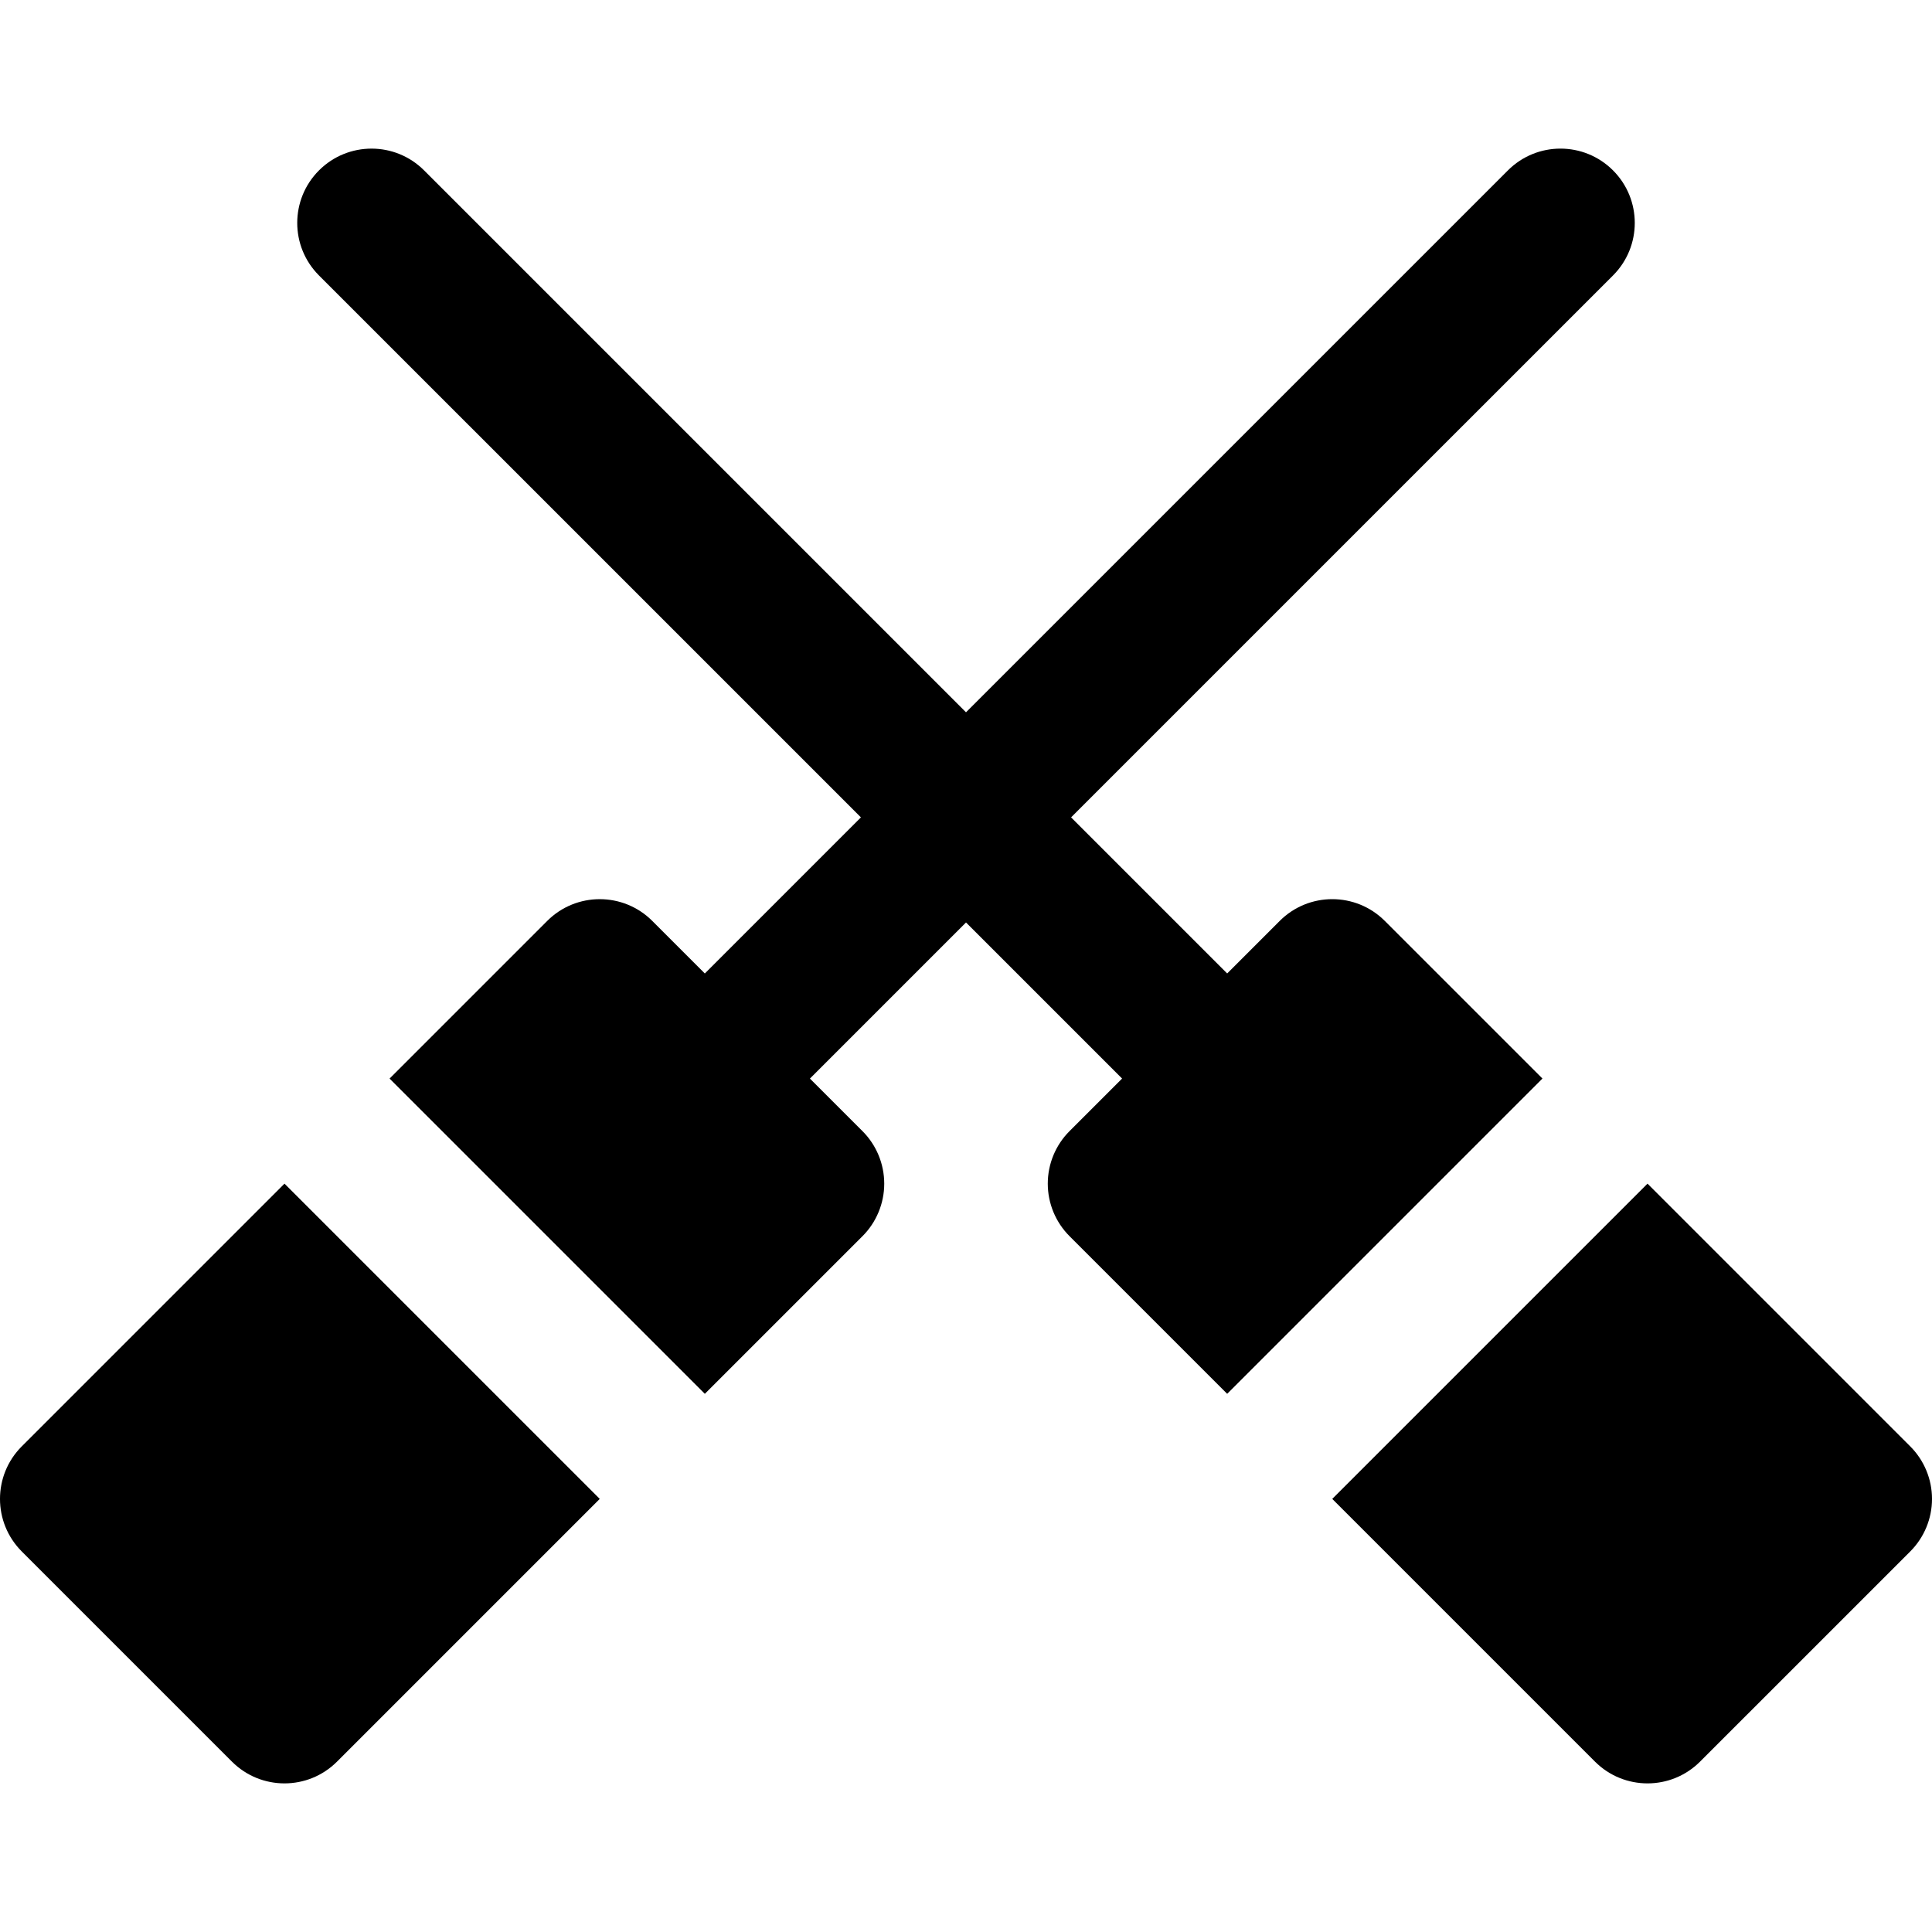
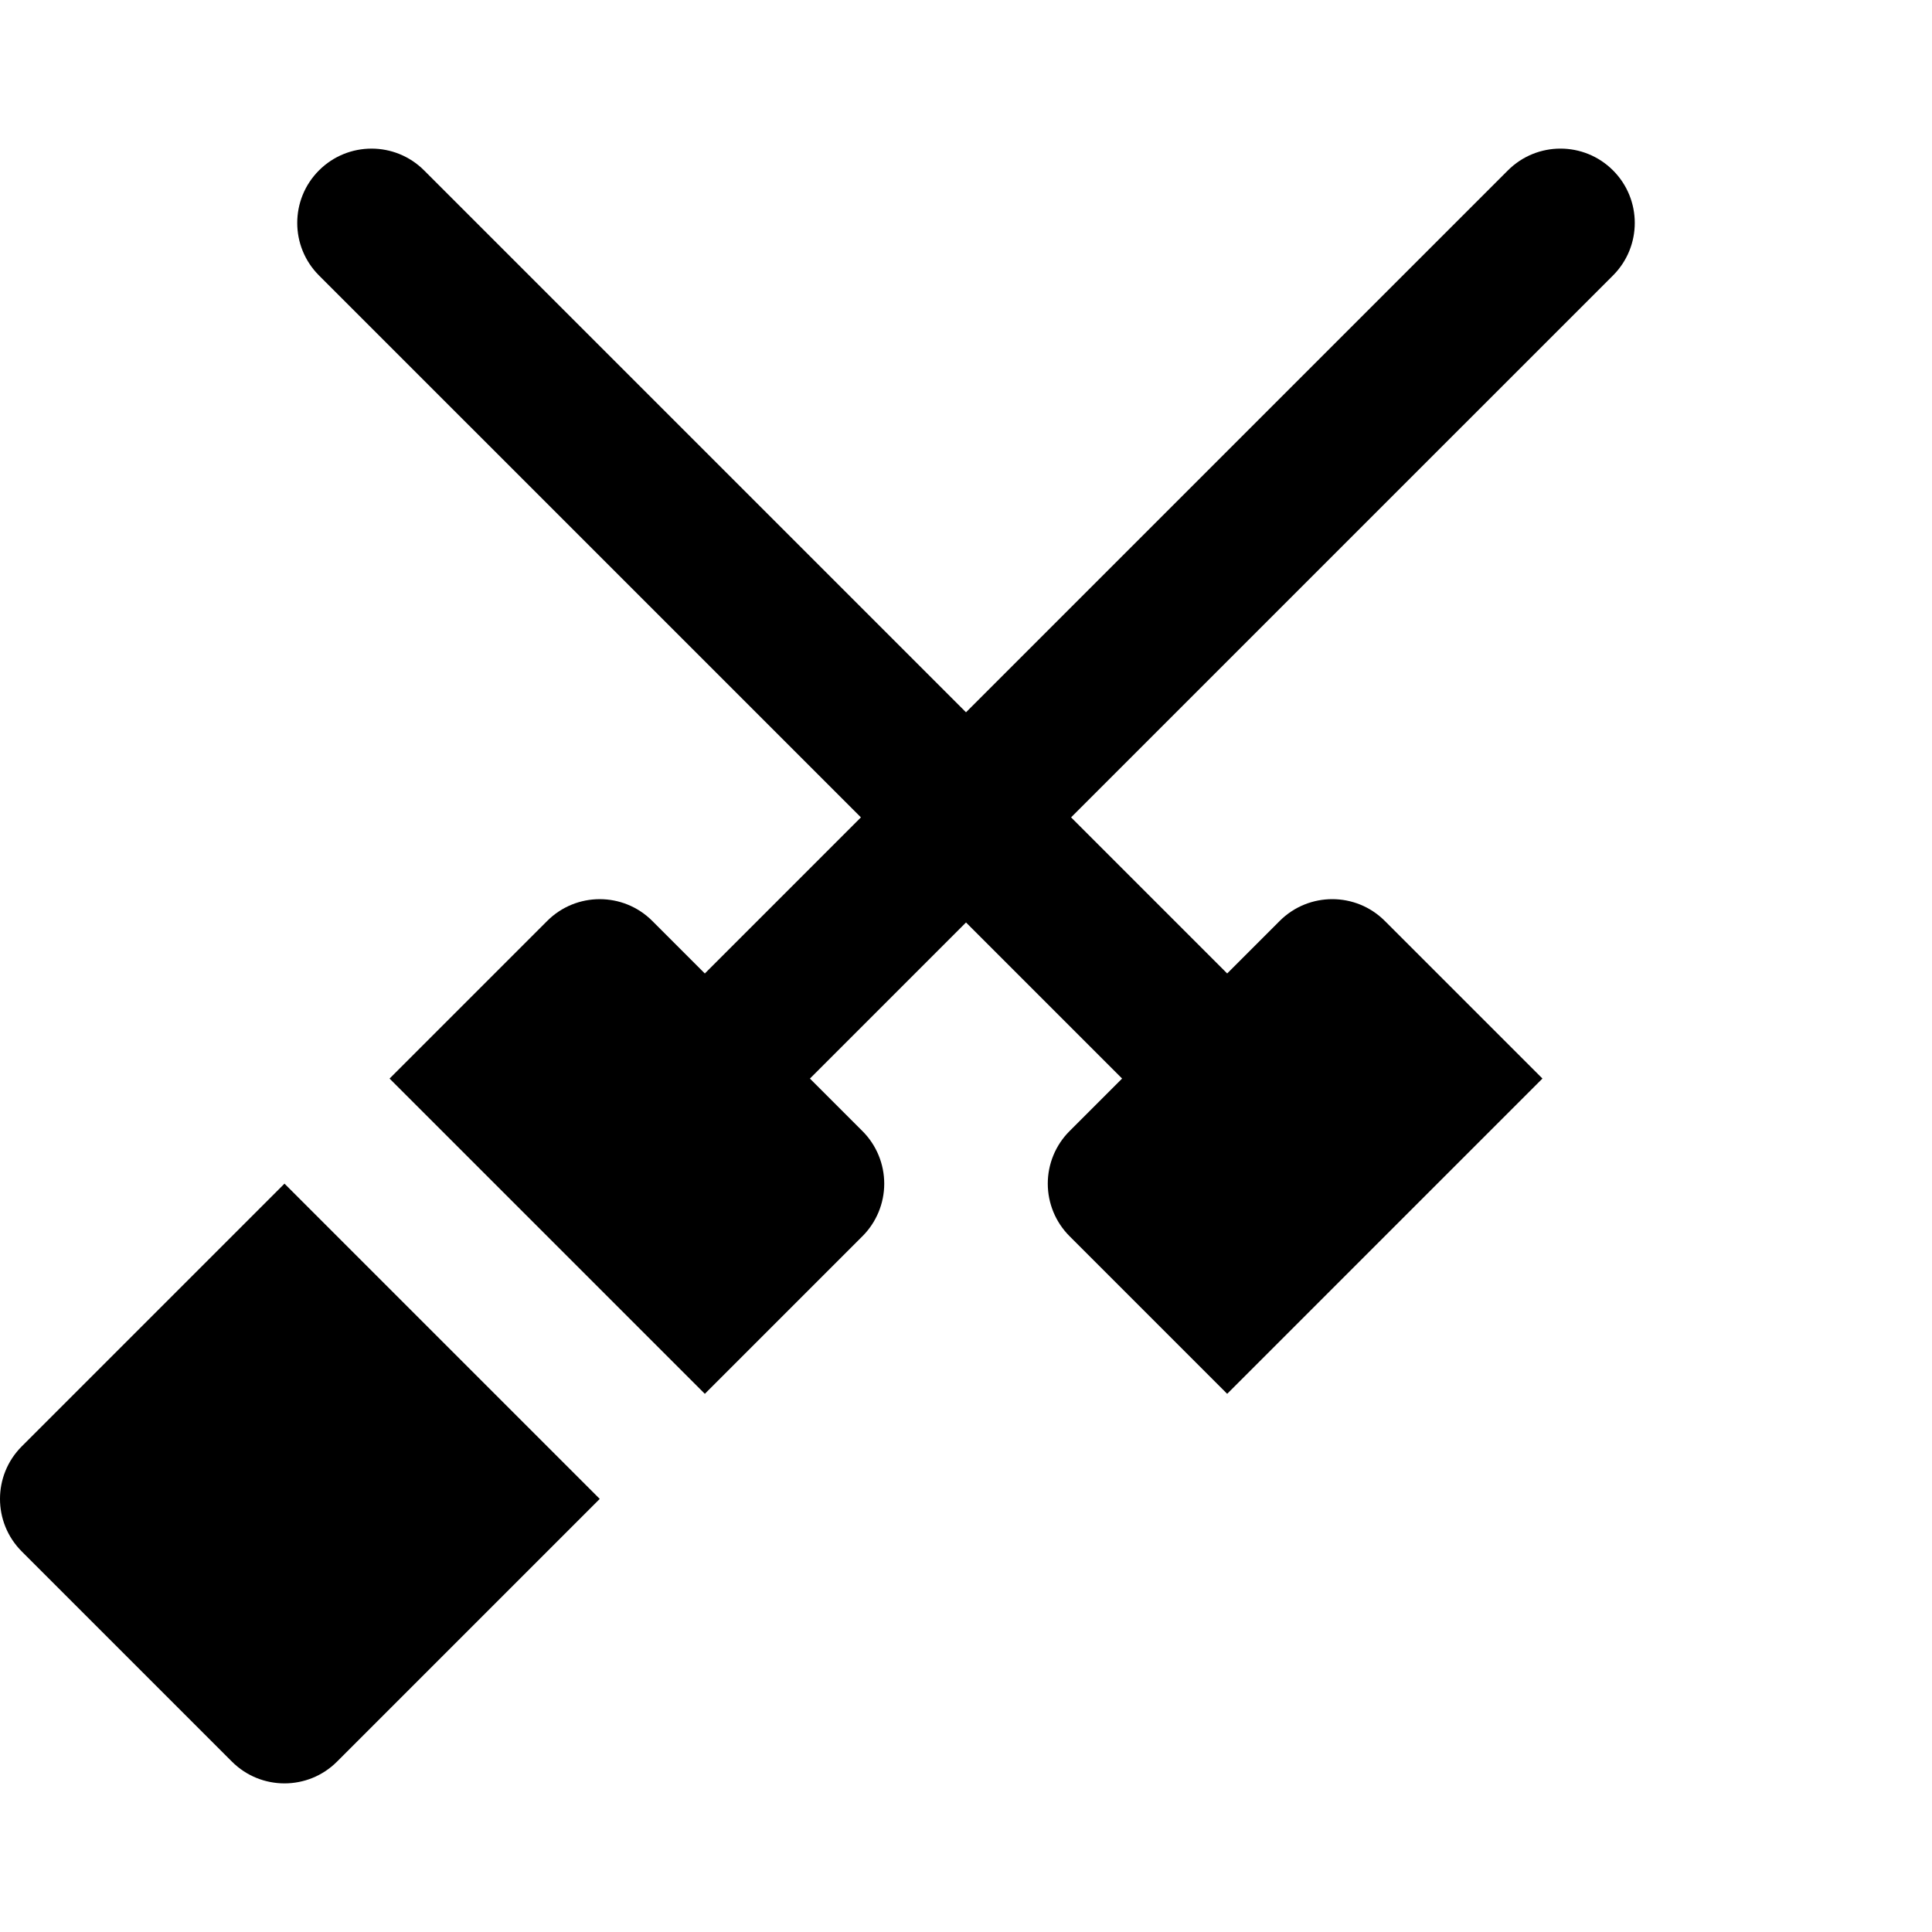
<svg xmlns="http://www.w3.org/2000/svg" version="1.1" id="Layer_1" x="0px" y="0px" viewBox="0 0 300.3 300.3" style="enable-background:new 0 0 300.3 300.3;" xml:space="preserve">
  <g>
    <g>
      <g>
-         <path d="M296.917,224.816l-40.835-40.836l-49.003,49.002l40.835,40.835c2.255,2.255,5.212,3.383,8.167,3.383     c2.955,0,5.911-1.128,8.167-3.383l32.67-32.668c2.166-2.166,3.383-5.104,3.383-8.167     C300.3,229.92,299.084,226.982,296.917,224.816z" />
        <path d="M3.383,224.816c-4.511,4.51-4.511,11.823,0,16.334l32.668,32.668c2.255,2.255,5.211,3.382,8.167,3.382     c2.956,0,5.913-1.128,8.167-3.383l40.835-40.835l-49.003-49.002L3.383,224.816z" />
        <path d="M215.247,143.143c-4.508-4.511-11.823-4.51-16.334-0.002l-8.167,8.167l-24.262-24.26l84.233-84.232     c4.511-4.511,4.511-11.824,0.001-16.334c-4.511-4.511-11.823-4.511-16.334,0l-84.233,84.232L65.918,26.484     c-4.51-4.511-11.823-4.511-16.335,0c-4.51,4.511-4.51,11.824,0.001,16.334l84.233,84.232l-24.262,24.263l-8.168-8.169     c-4.509-4.509-11.824-4.51-16.333,0.002l-24.501,24.501l49.004,49.002l24.501-24.501c2.166-2.166,3.383-5.103,3.383-8.166     c-0.001-3.065-1.217-6.002-3.383-8.167l-8.167-8.167l24.26-24.263l24.261,24.261l-8.168,8.167     c-2.167,2.166-3.383,5.104-3.383,8.166c0.001,3.065,1.217,6.002,3.384,8.167l24.501,24.501l49.003-49.004L215.247,143.143z" />
      </g>
    </g>
  </g>
  <g>
</g>
  <g>
</g>
  <g>
</g>
  <g>
</g>
  <g>
</g>
  <g>
</g>
  <g>
</g>
  <g>
</g>
  <g>
</g>
  <g>
</g>
  <g>
</g>
  <g>
</g>
  <g>
</g>
  <g>
</g>
  <g>
</g>
</svg>